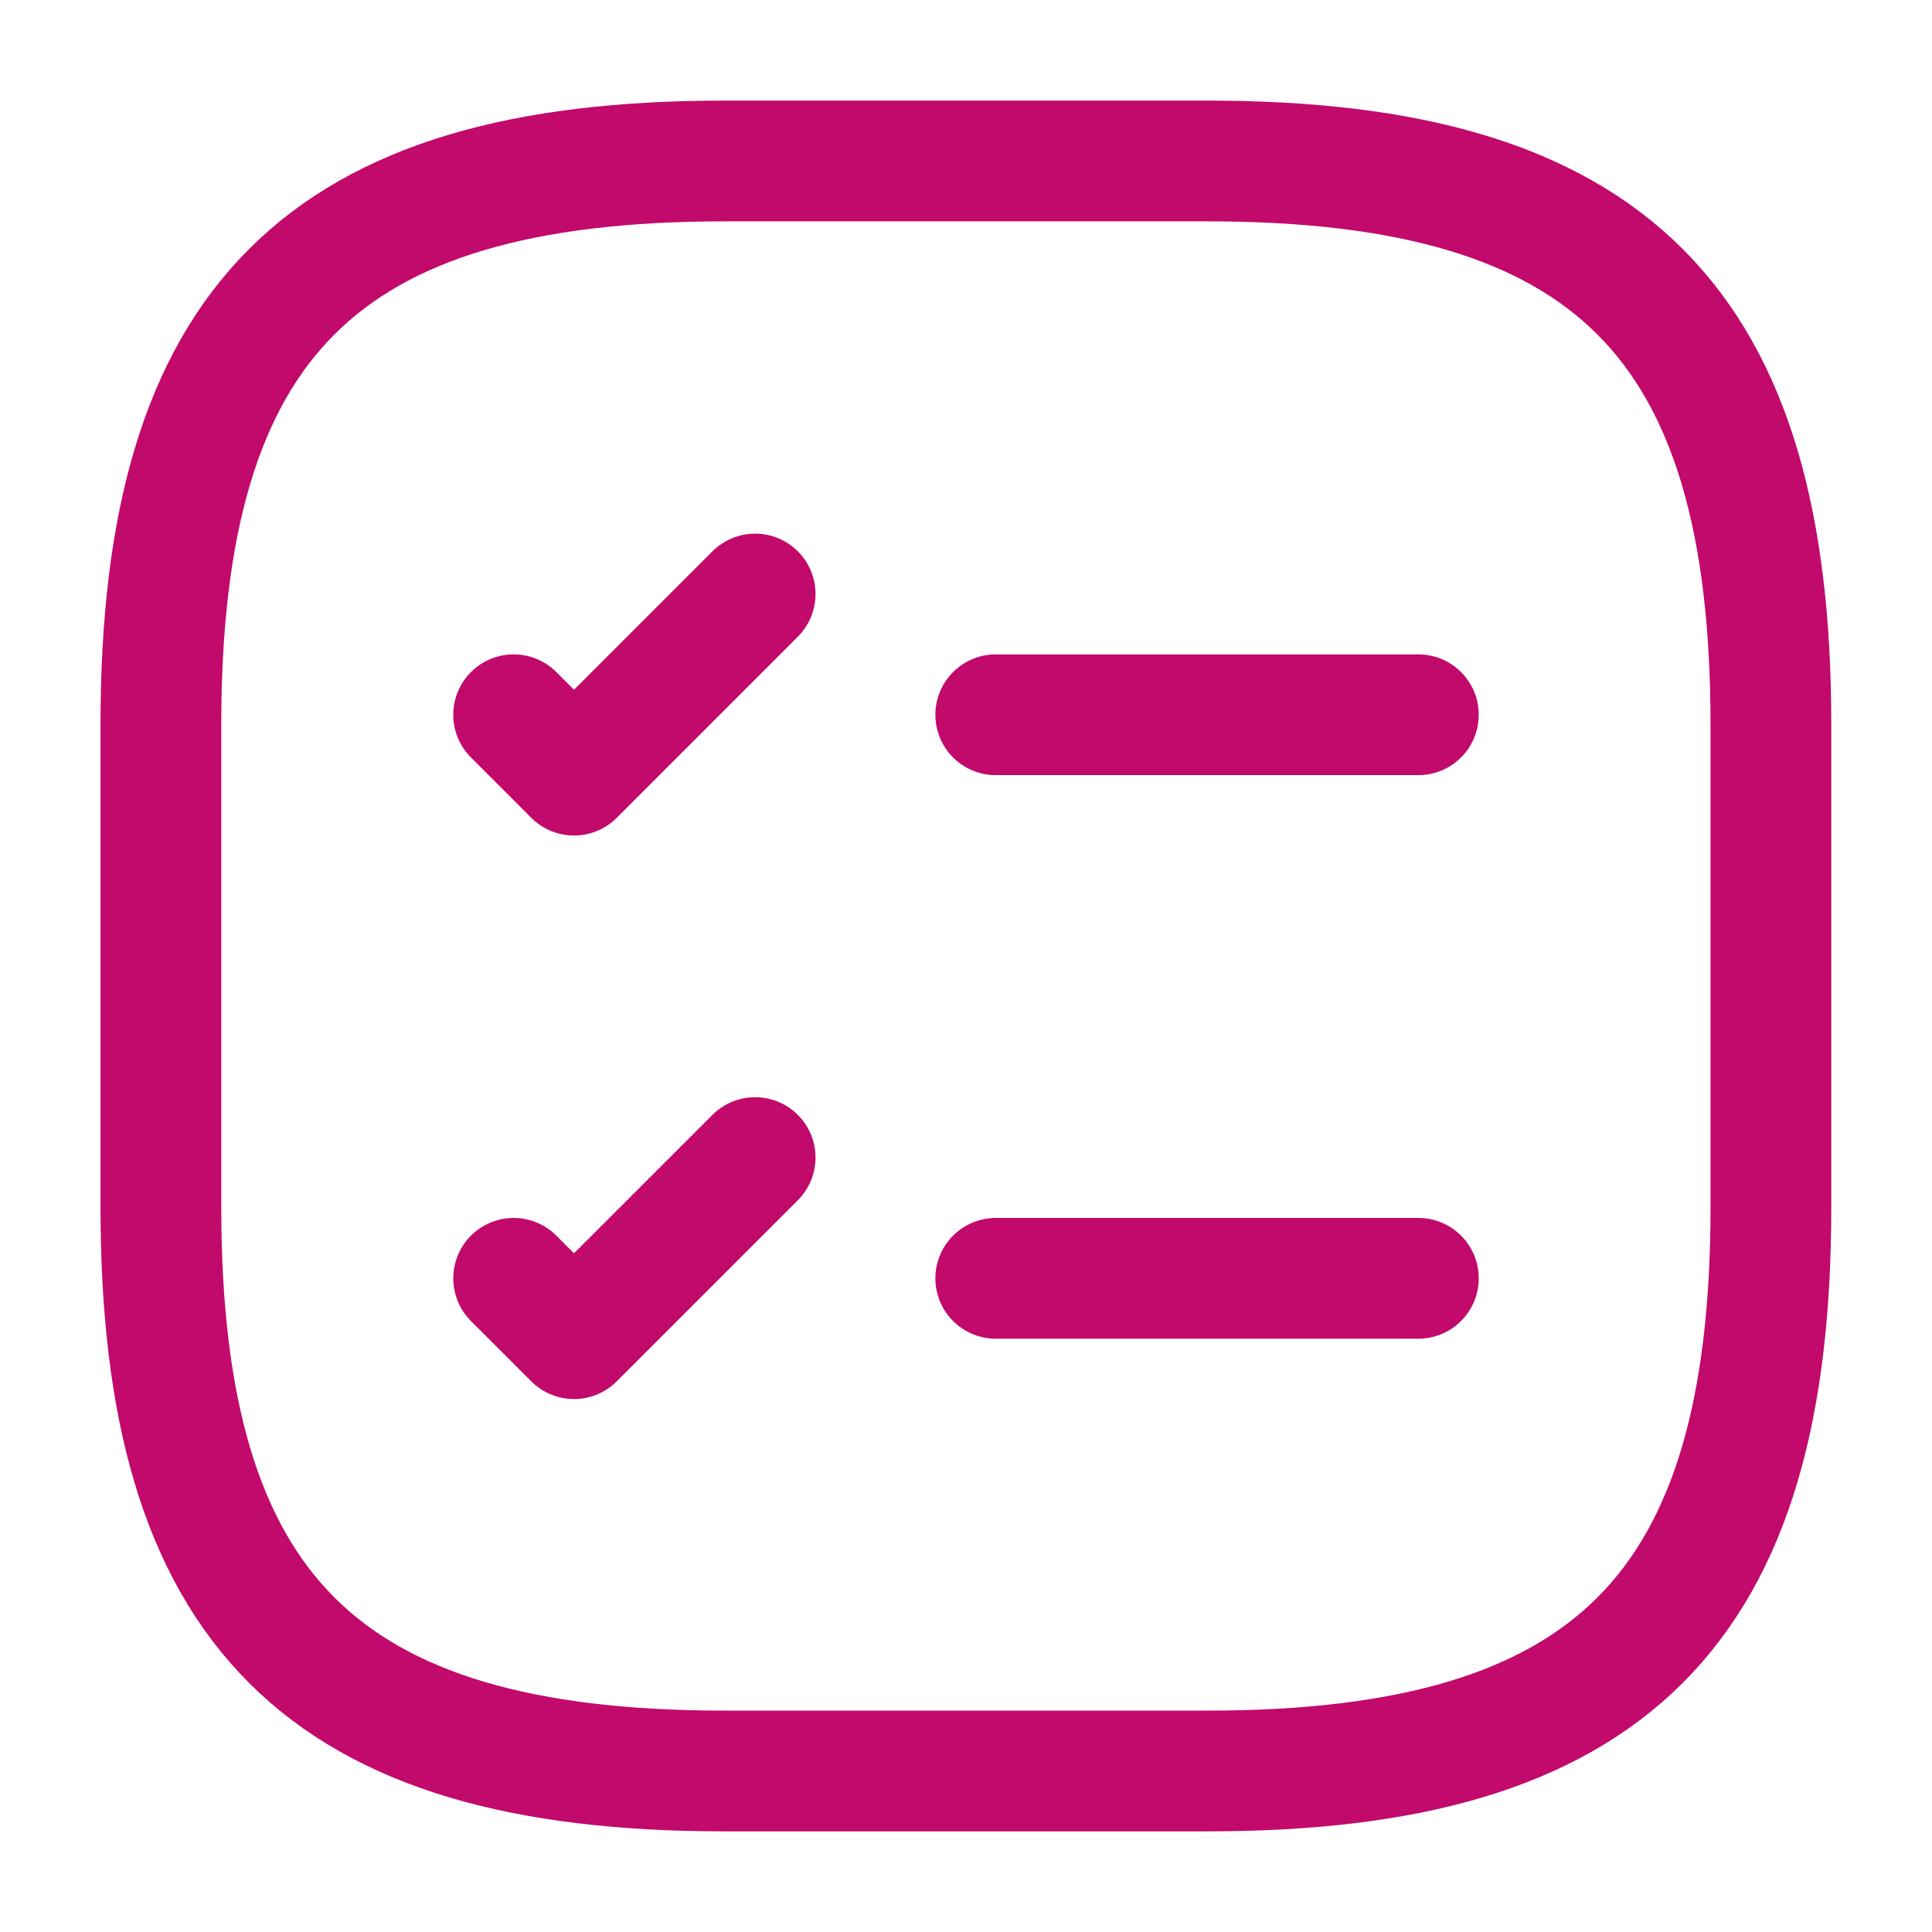
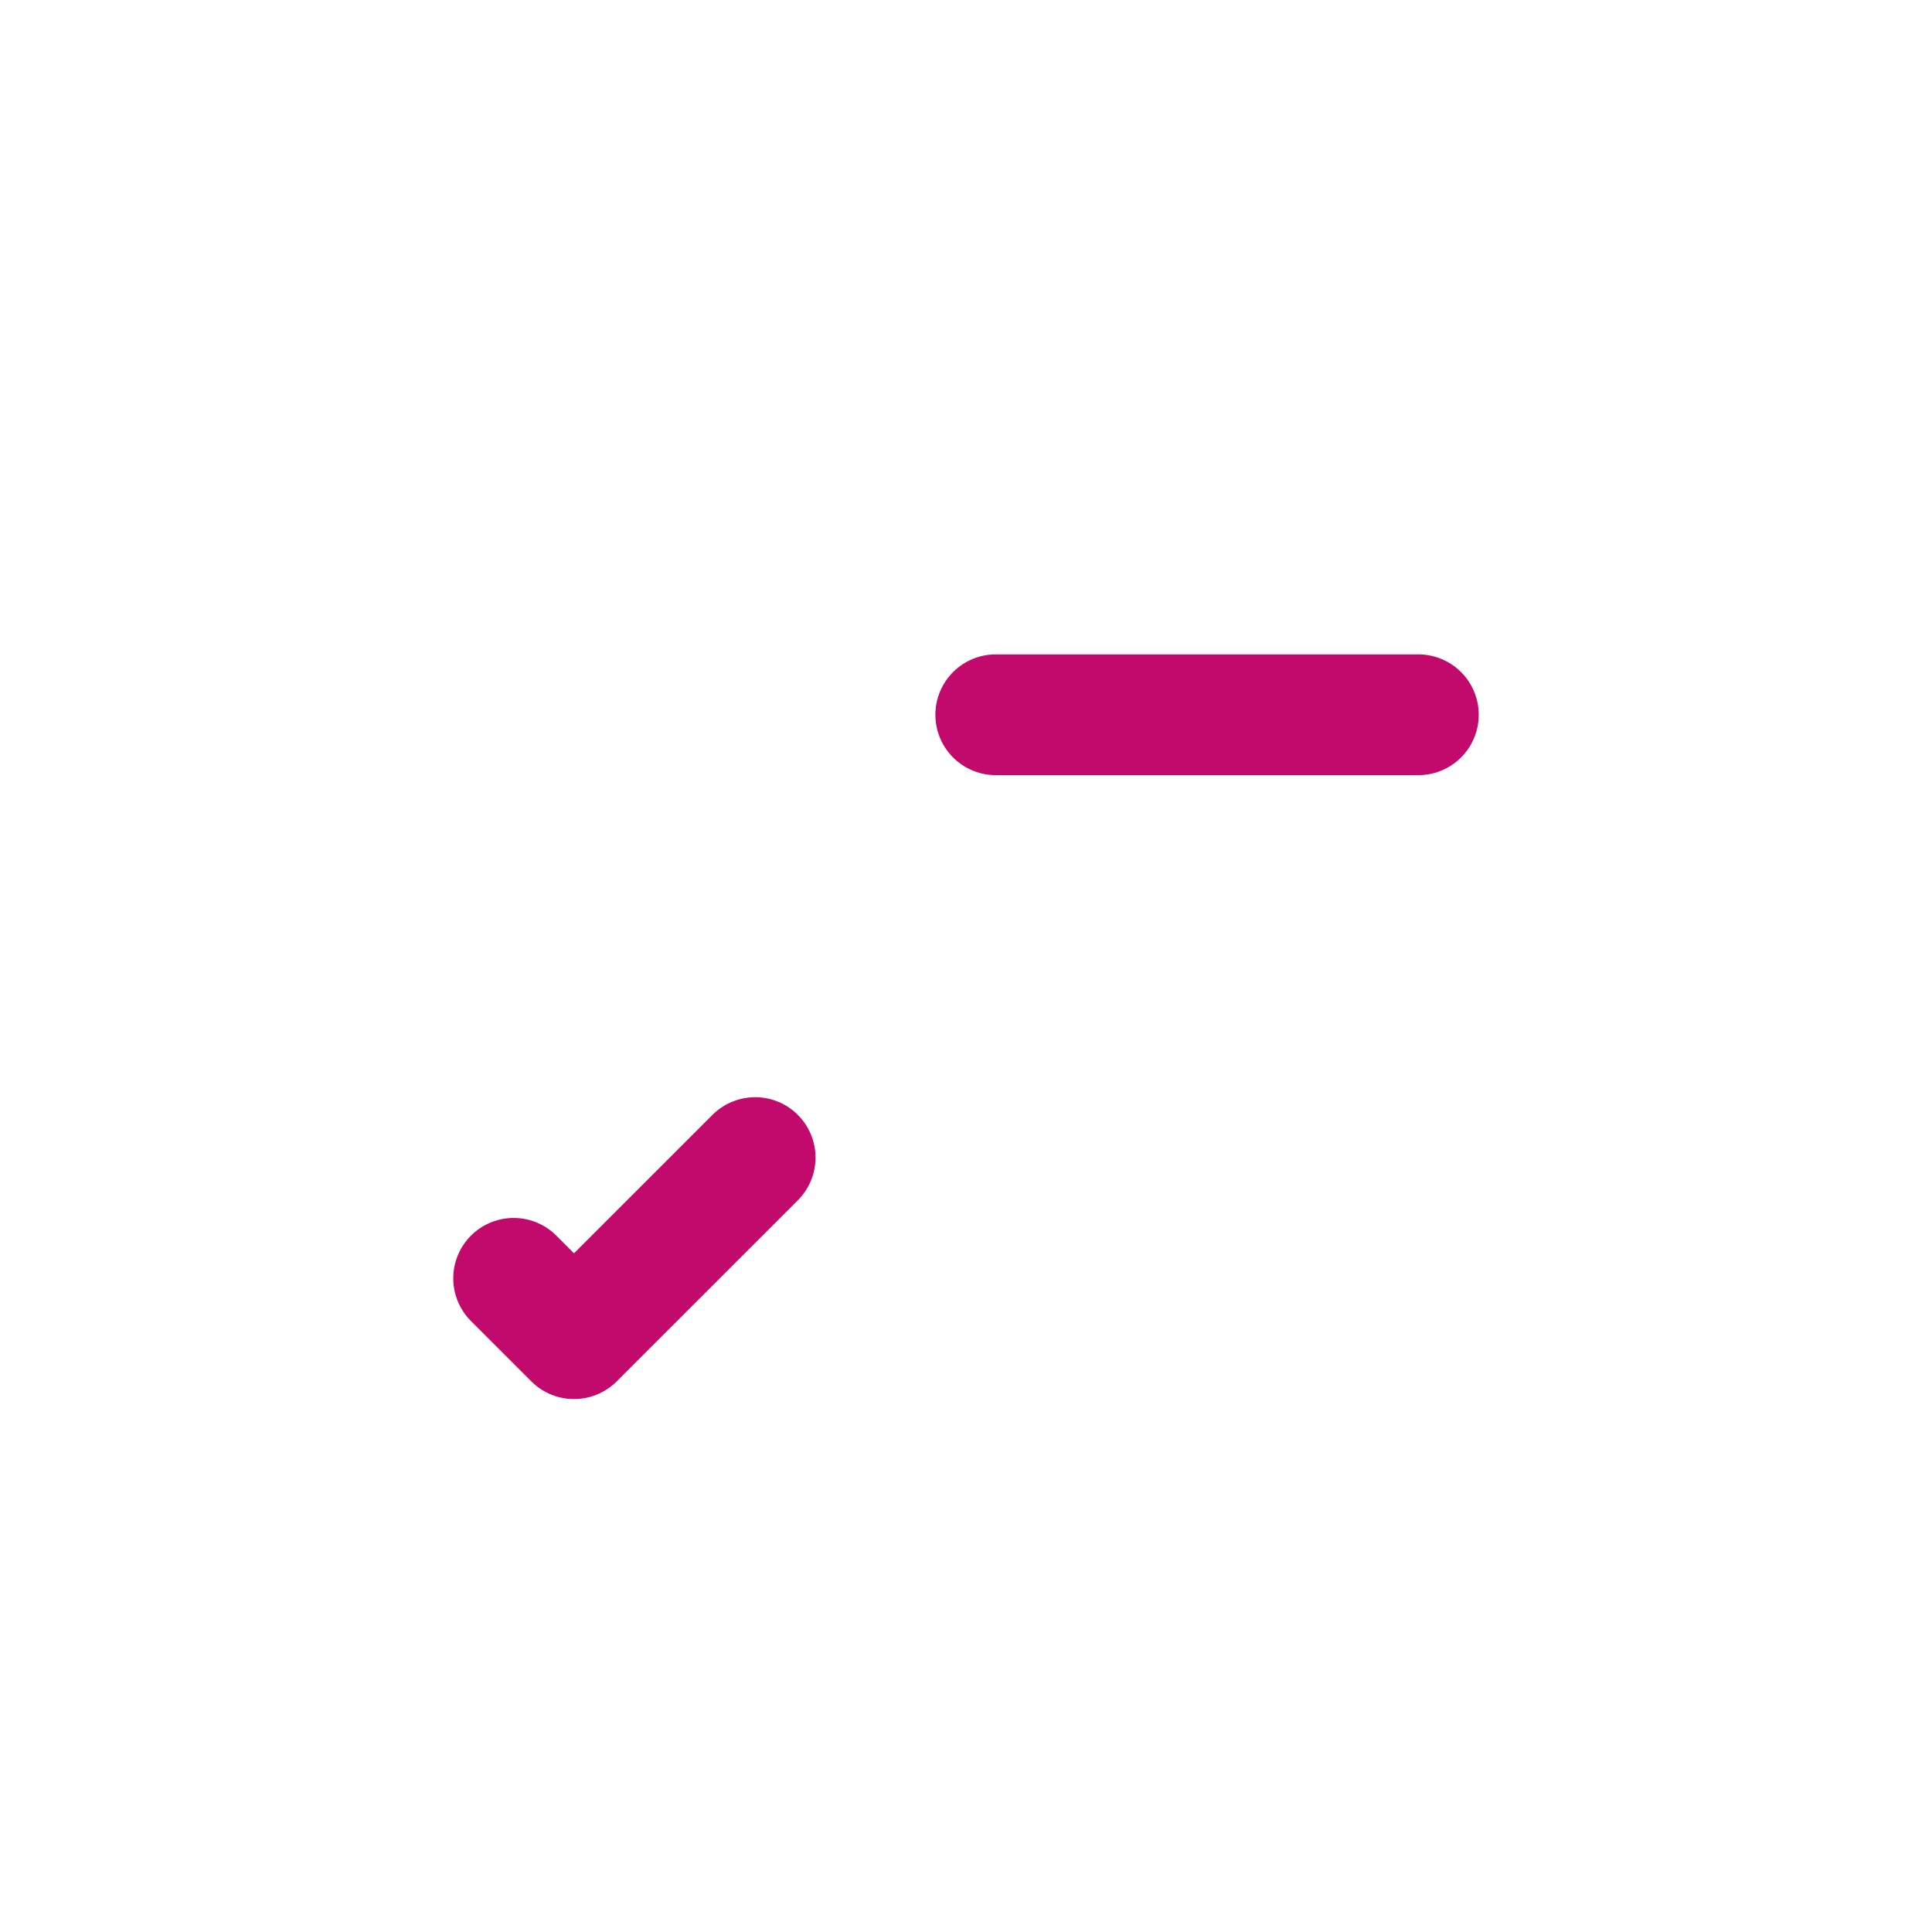
<svg xmlns="http://www.w3.org/2000/svg" width="50" height="50" viewBox="0 0 50 50" fill="none">
  <path d="M25.77 18.498H36.707" stroke="#C2096C" stroke-width="3.125" stroke-linecap="round" stroke-linejoin="round" />
-   <path d="M13.293 18.498L14.855 20.061L19.543 15.373" stroke="#C2096C" stroke-width="3.125" stroke-linecap="round" stroke-linejoin="round" />
-   <path d="M25.77 33.083H36.707" stroke="#C2096C" stroke-width="3.125" stroke-linecap="round" stroke-linejoin="round" />
  <path d="M13.293 33.083L14.855 34.645L19.543 29.958" stroke="#C2096C" stroke-width="3.125" stroke-linecap="round" stroke-linejoin="round" />
-   <path d="M18.747 45.833H31.247C41.664 45.833 45.831 41.666 45.831 31.249V18.749C45.831 8.333 41.664 4.166 31.247 4.166H18.747C8.331 4.166 4.164 8.333 4.164 18.749V31.249C4.164 41.666 8.331 45.833 18.747 45.833Z" stroke="#C2096C" stroke-width="3.125" stroke-linecap="round" stroke-linejoin="round" />
</svg>